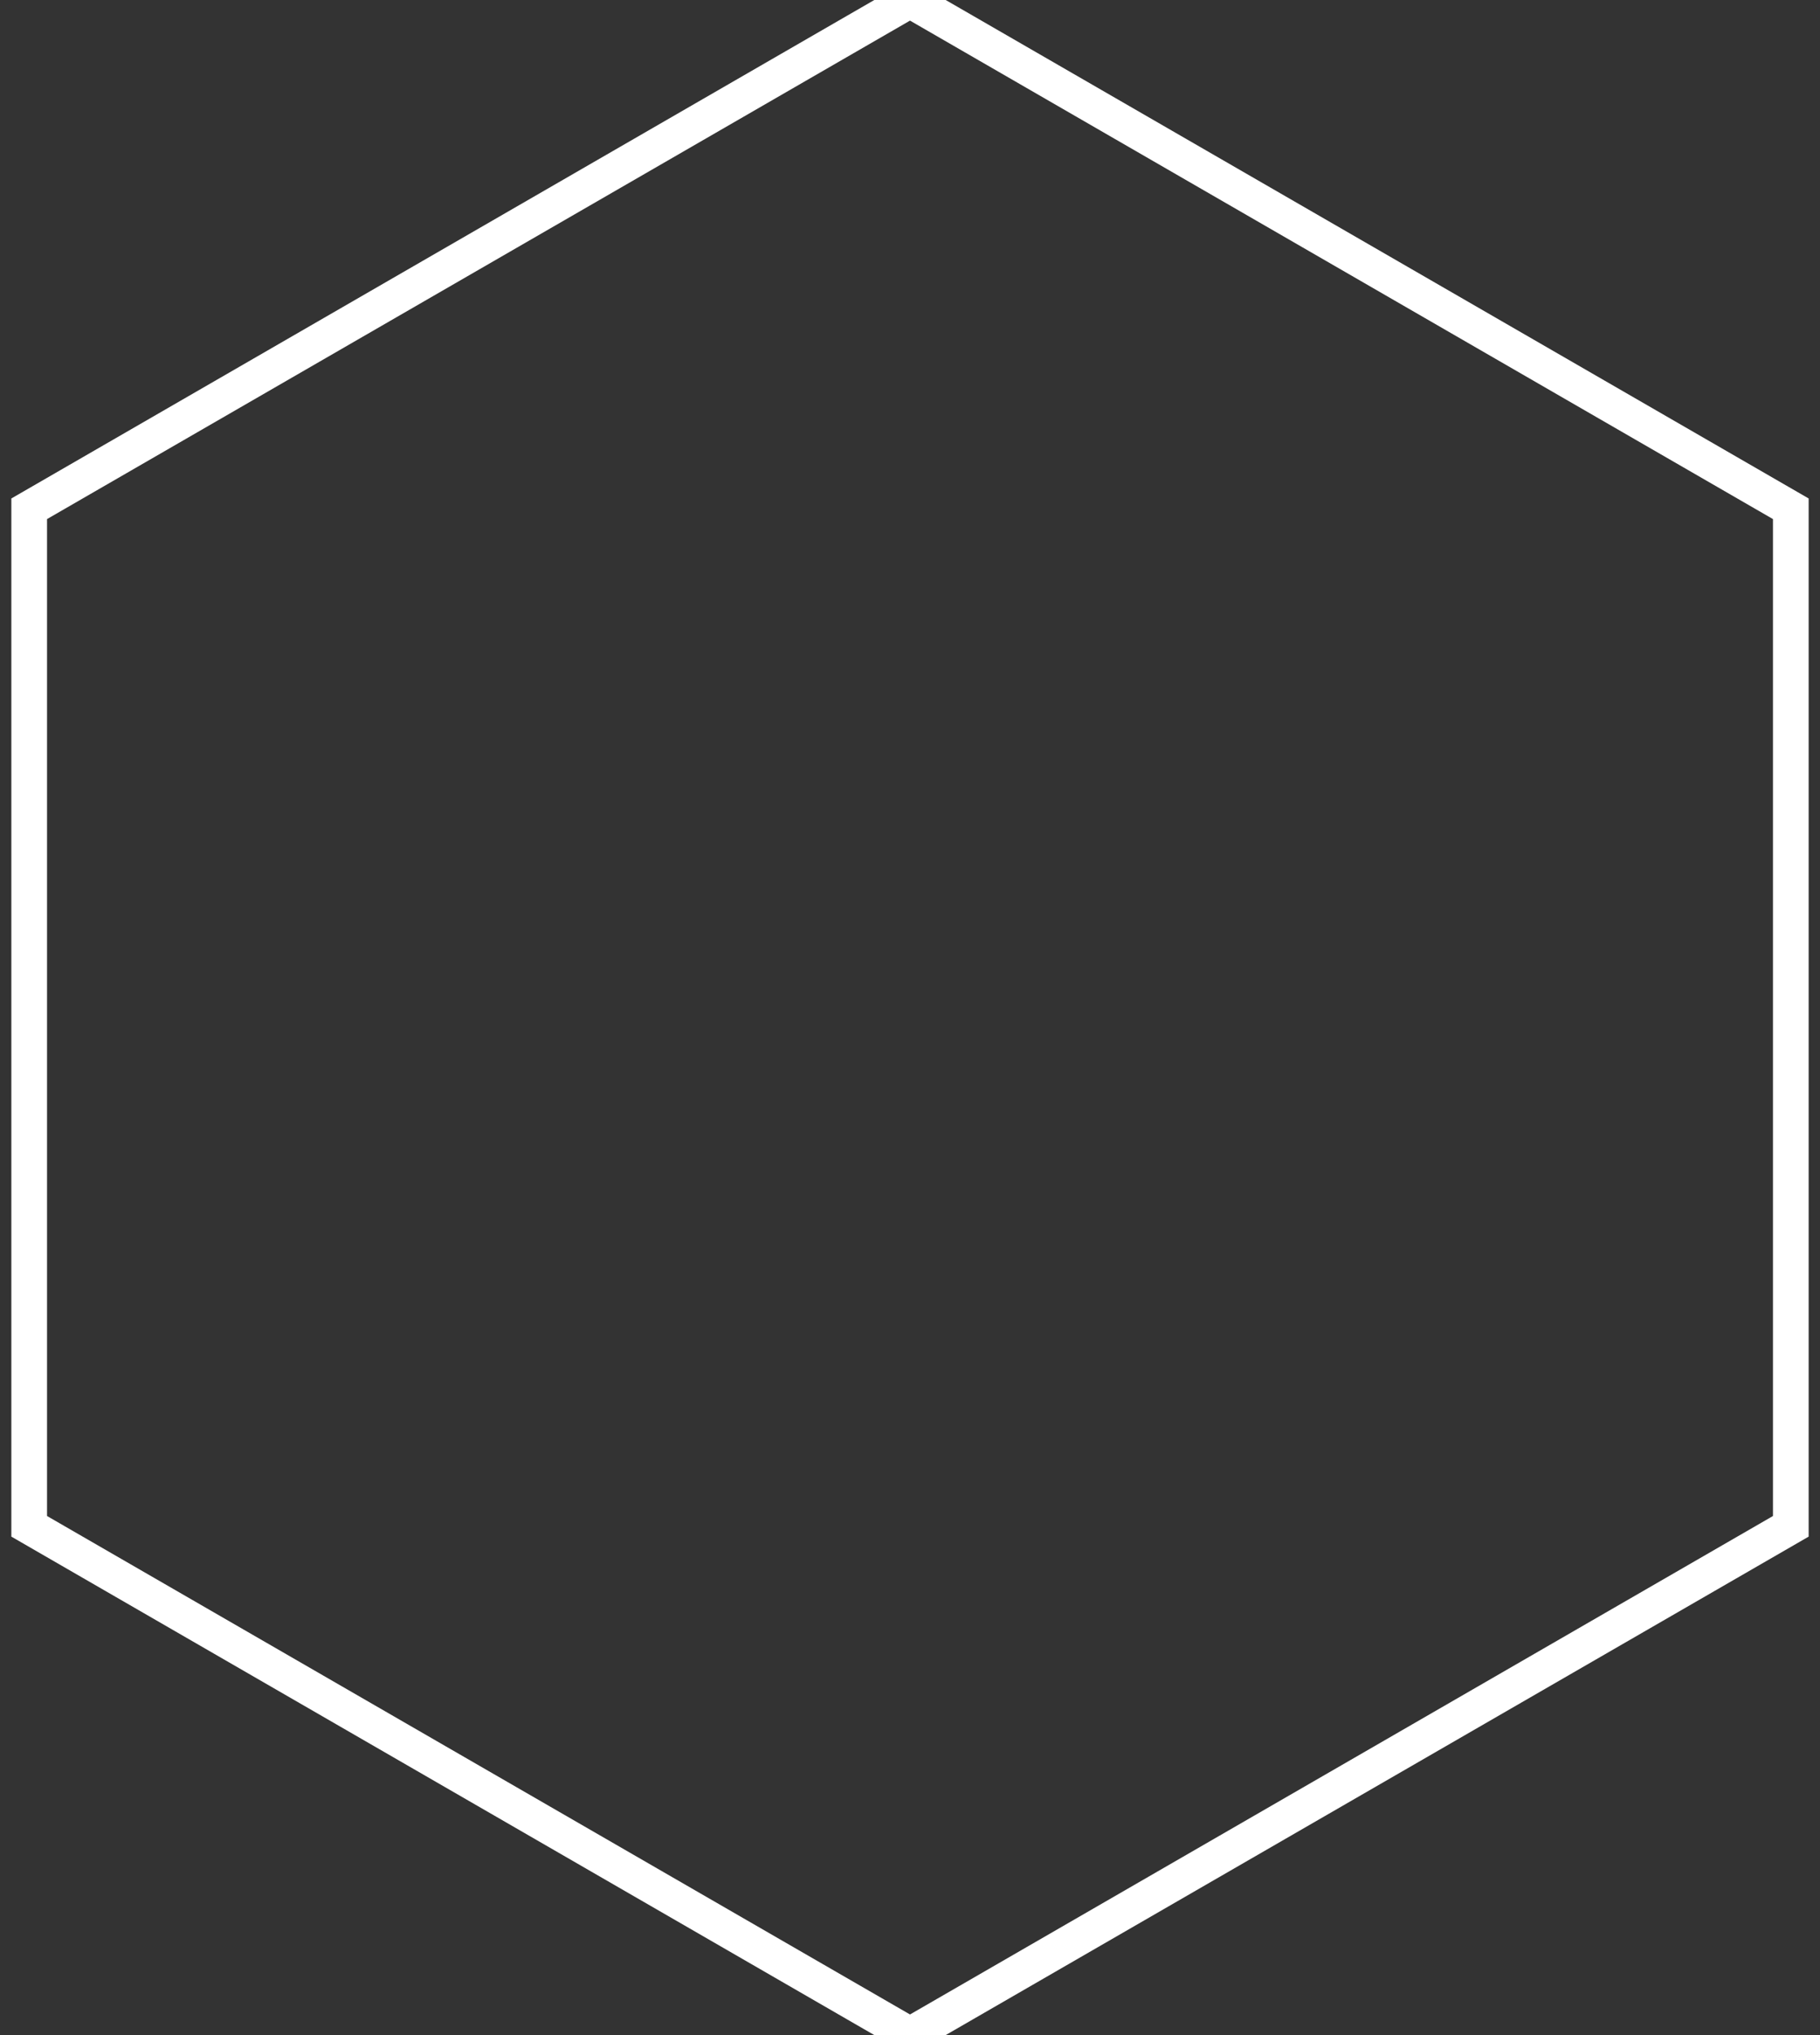
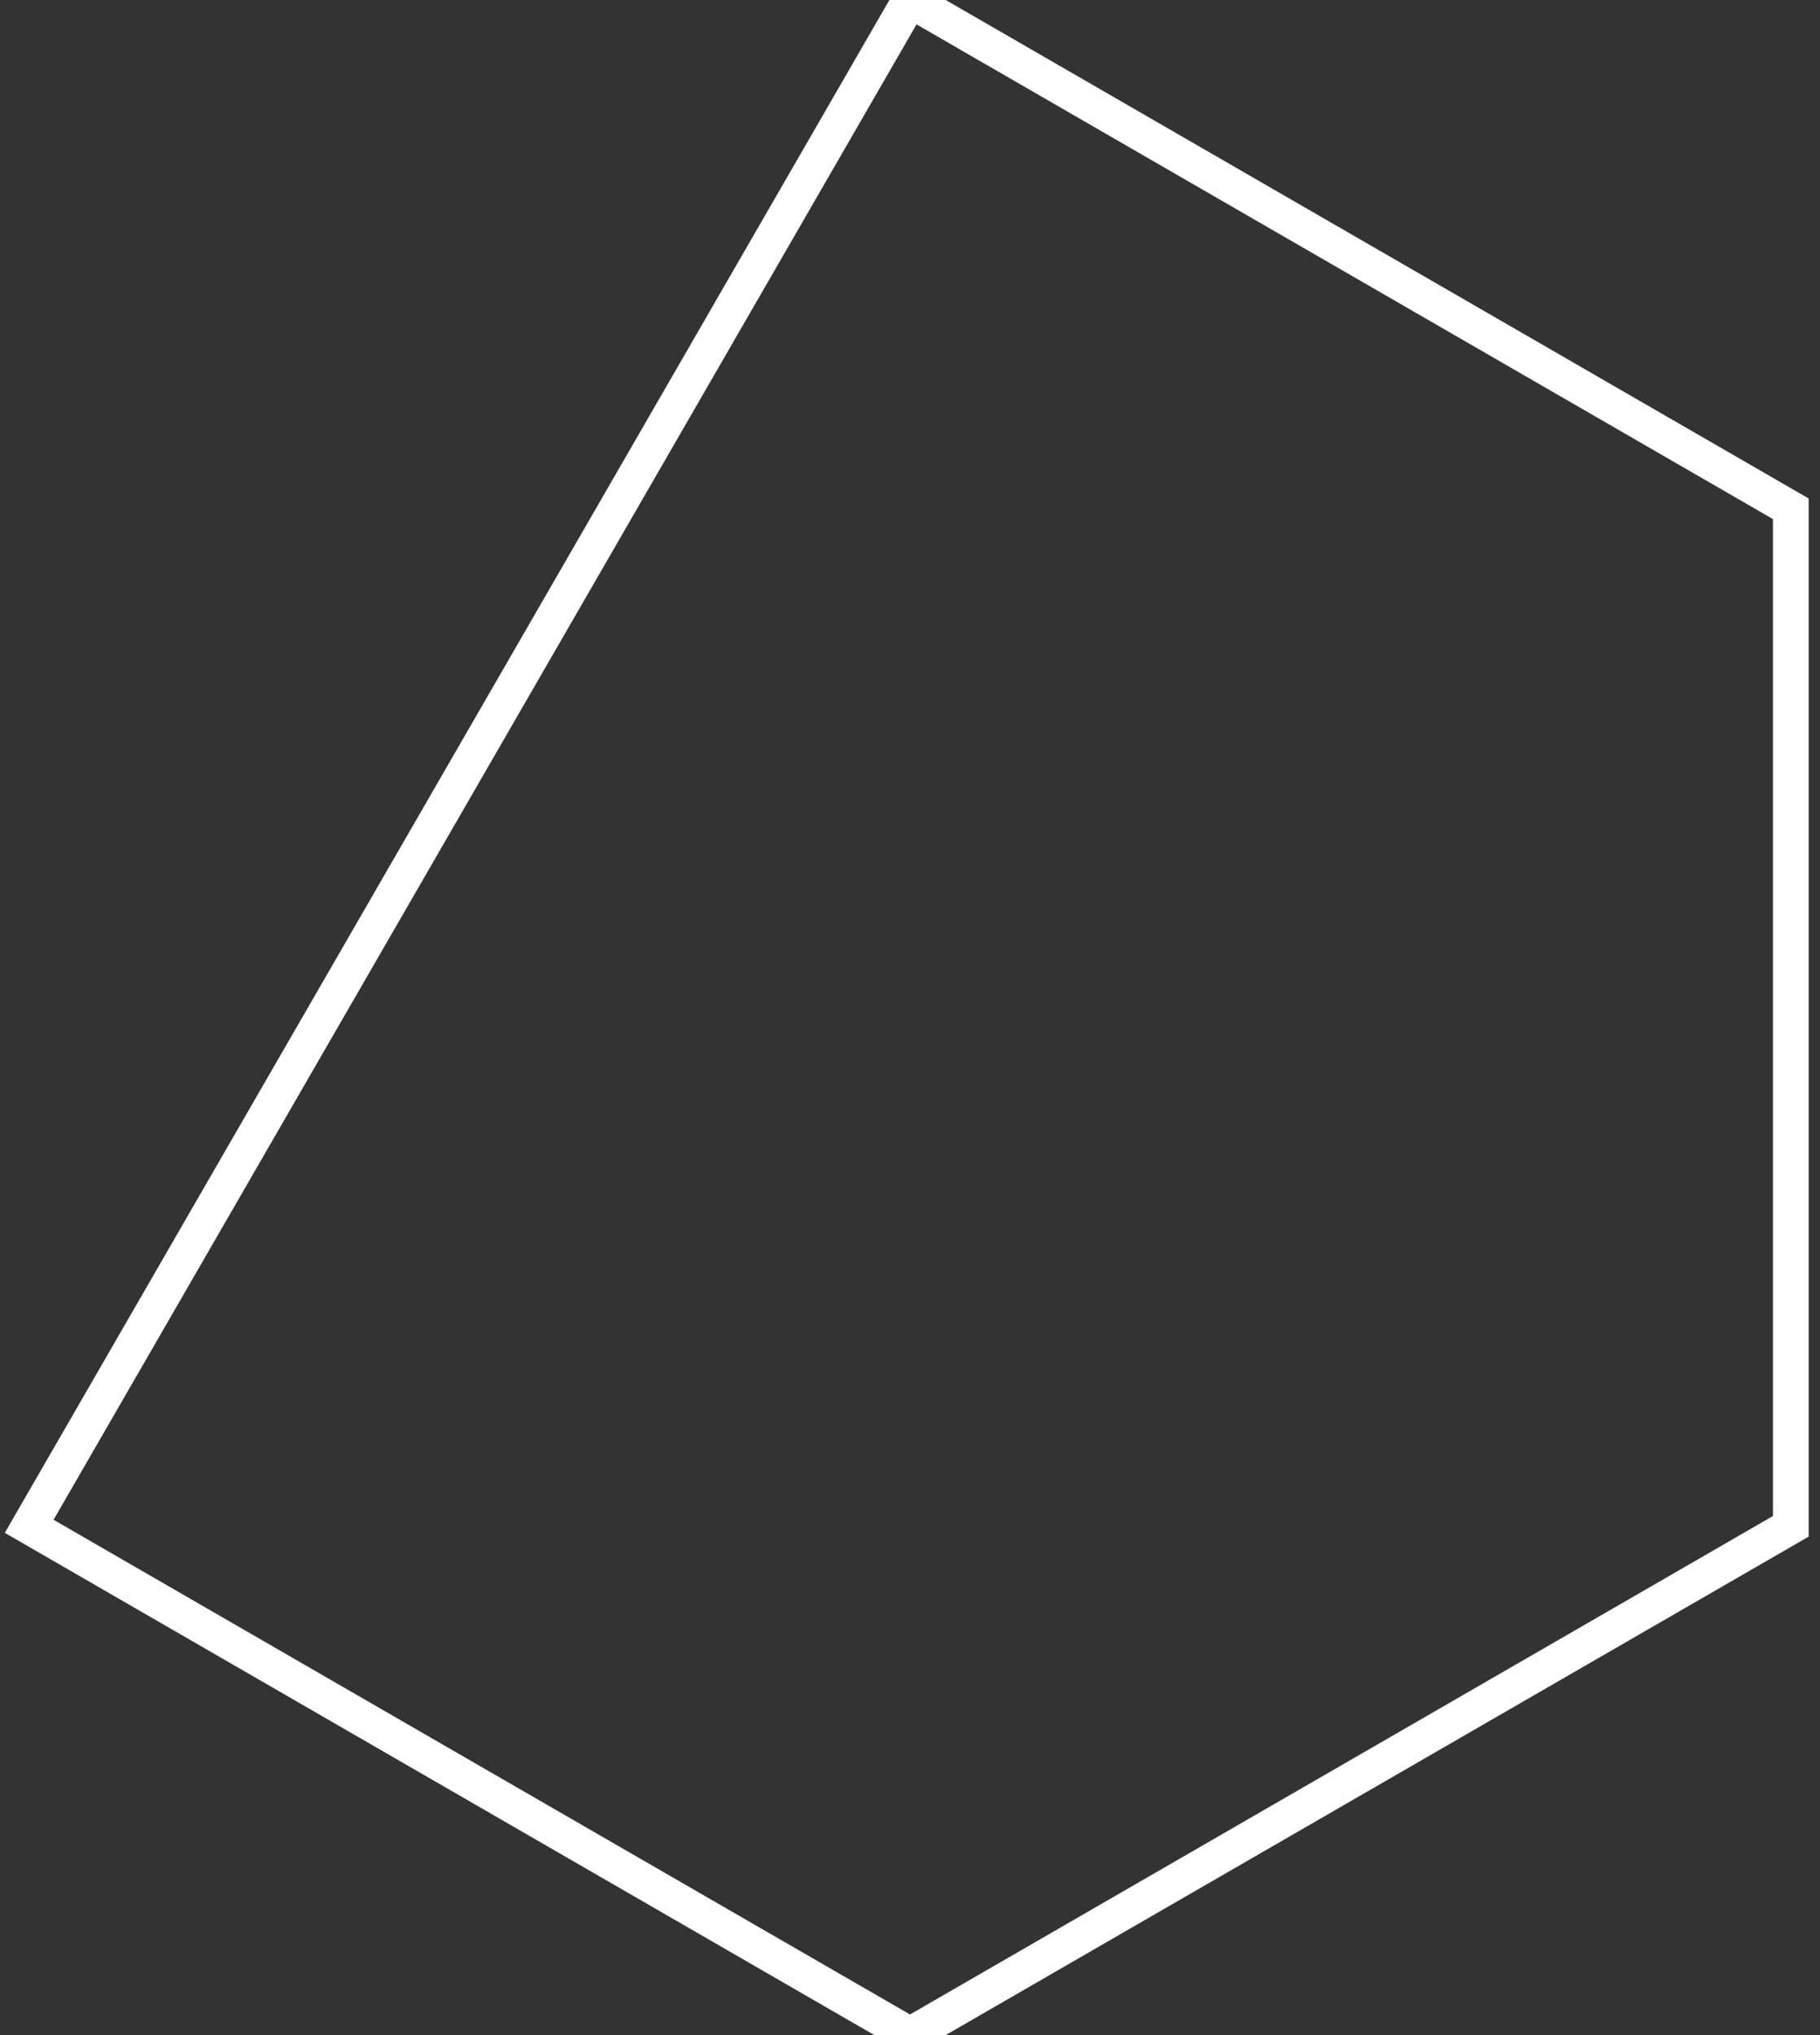
<svg xmlns="http://www.w3.org/2000/svg" width="51" height="57">
  <rect width="100%" height="100%" fill="#333333" stroke="none" />
-   <path d="M25.5 57 .818 42.75v-28.5L25.5 0l24.682 14.25v28.5z" stroke="#fff" fill="none" />
+   <path d="M25.5 57 .818 42.75L25.5 0l24.682 14.25v28.5z" stroke="#fff" fill="none" />
</svg>